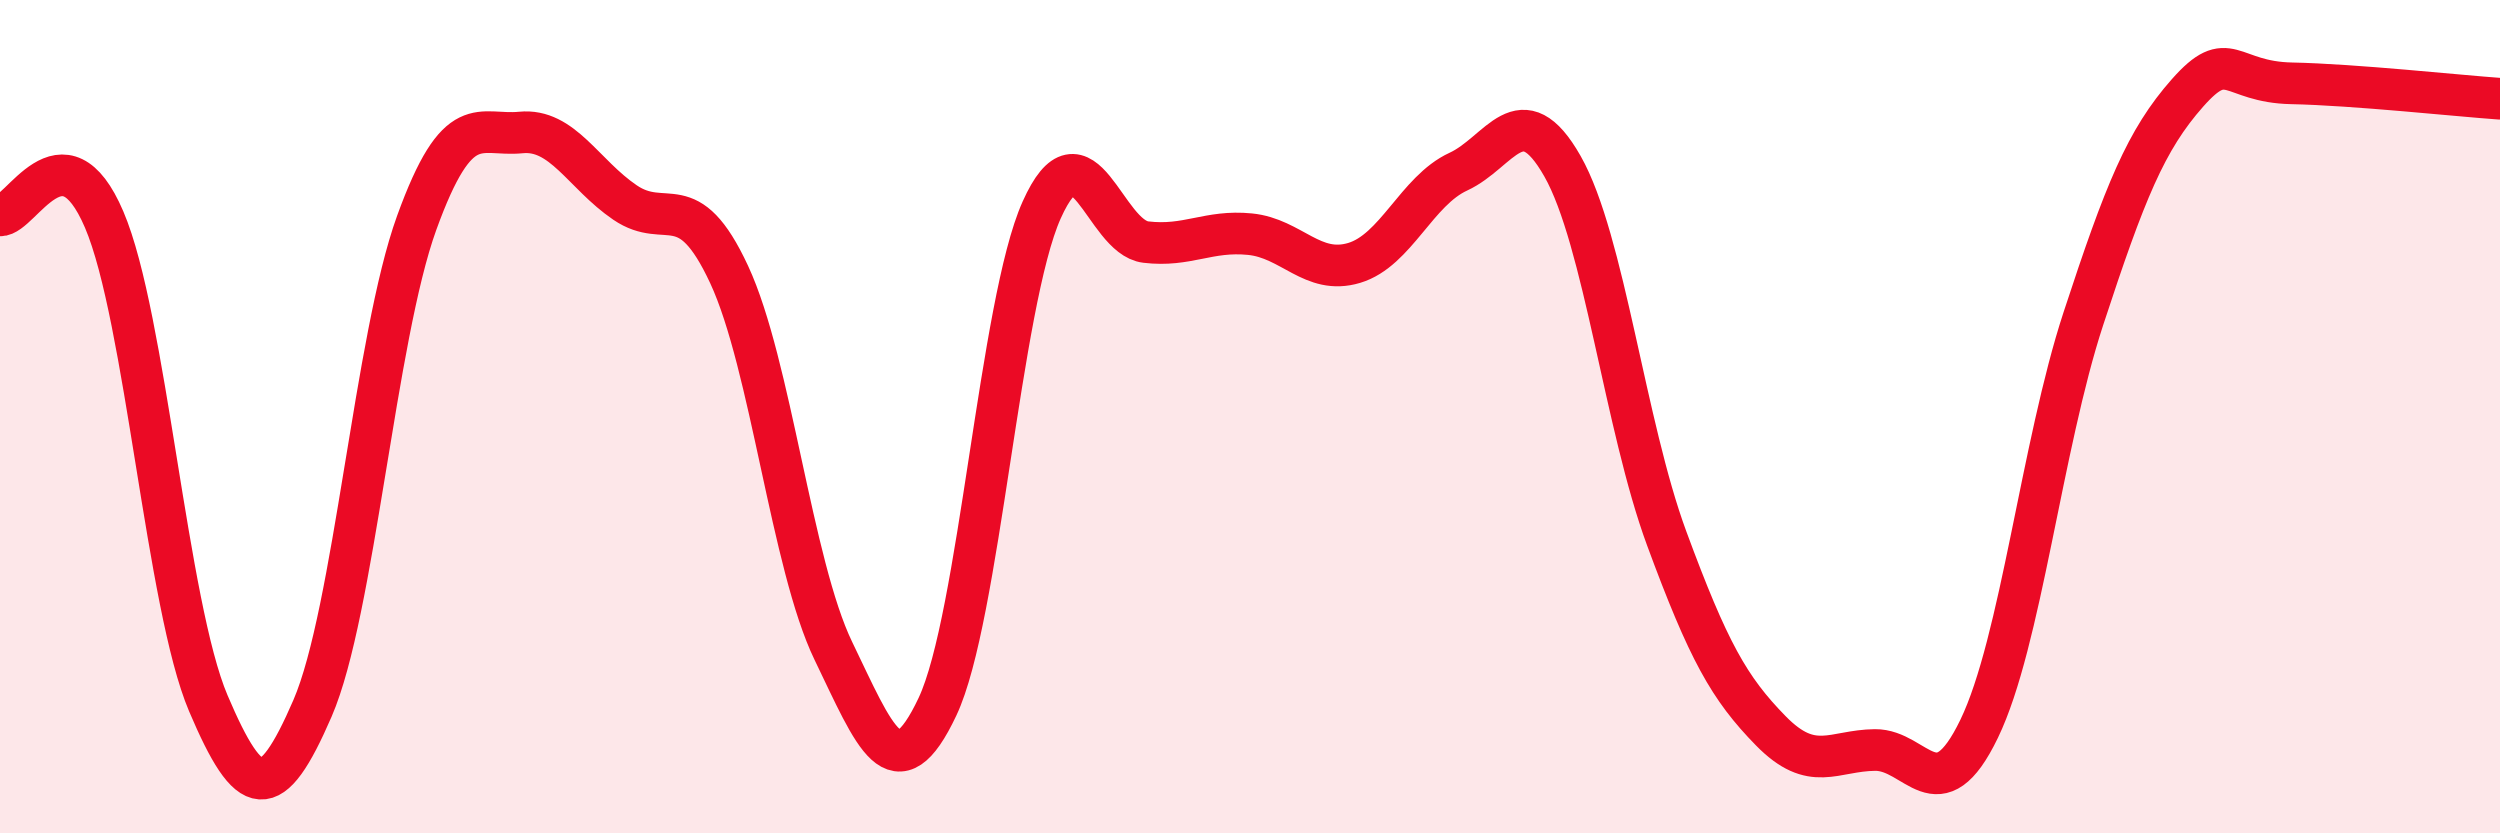
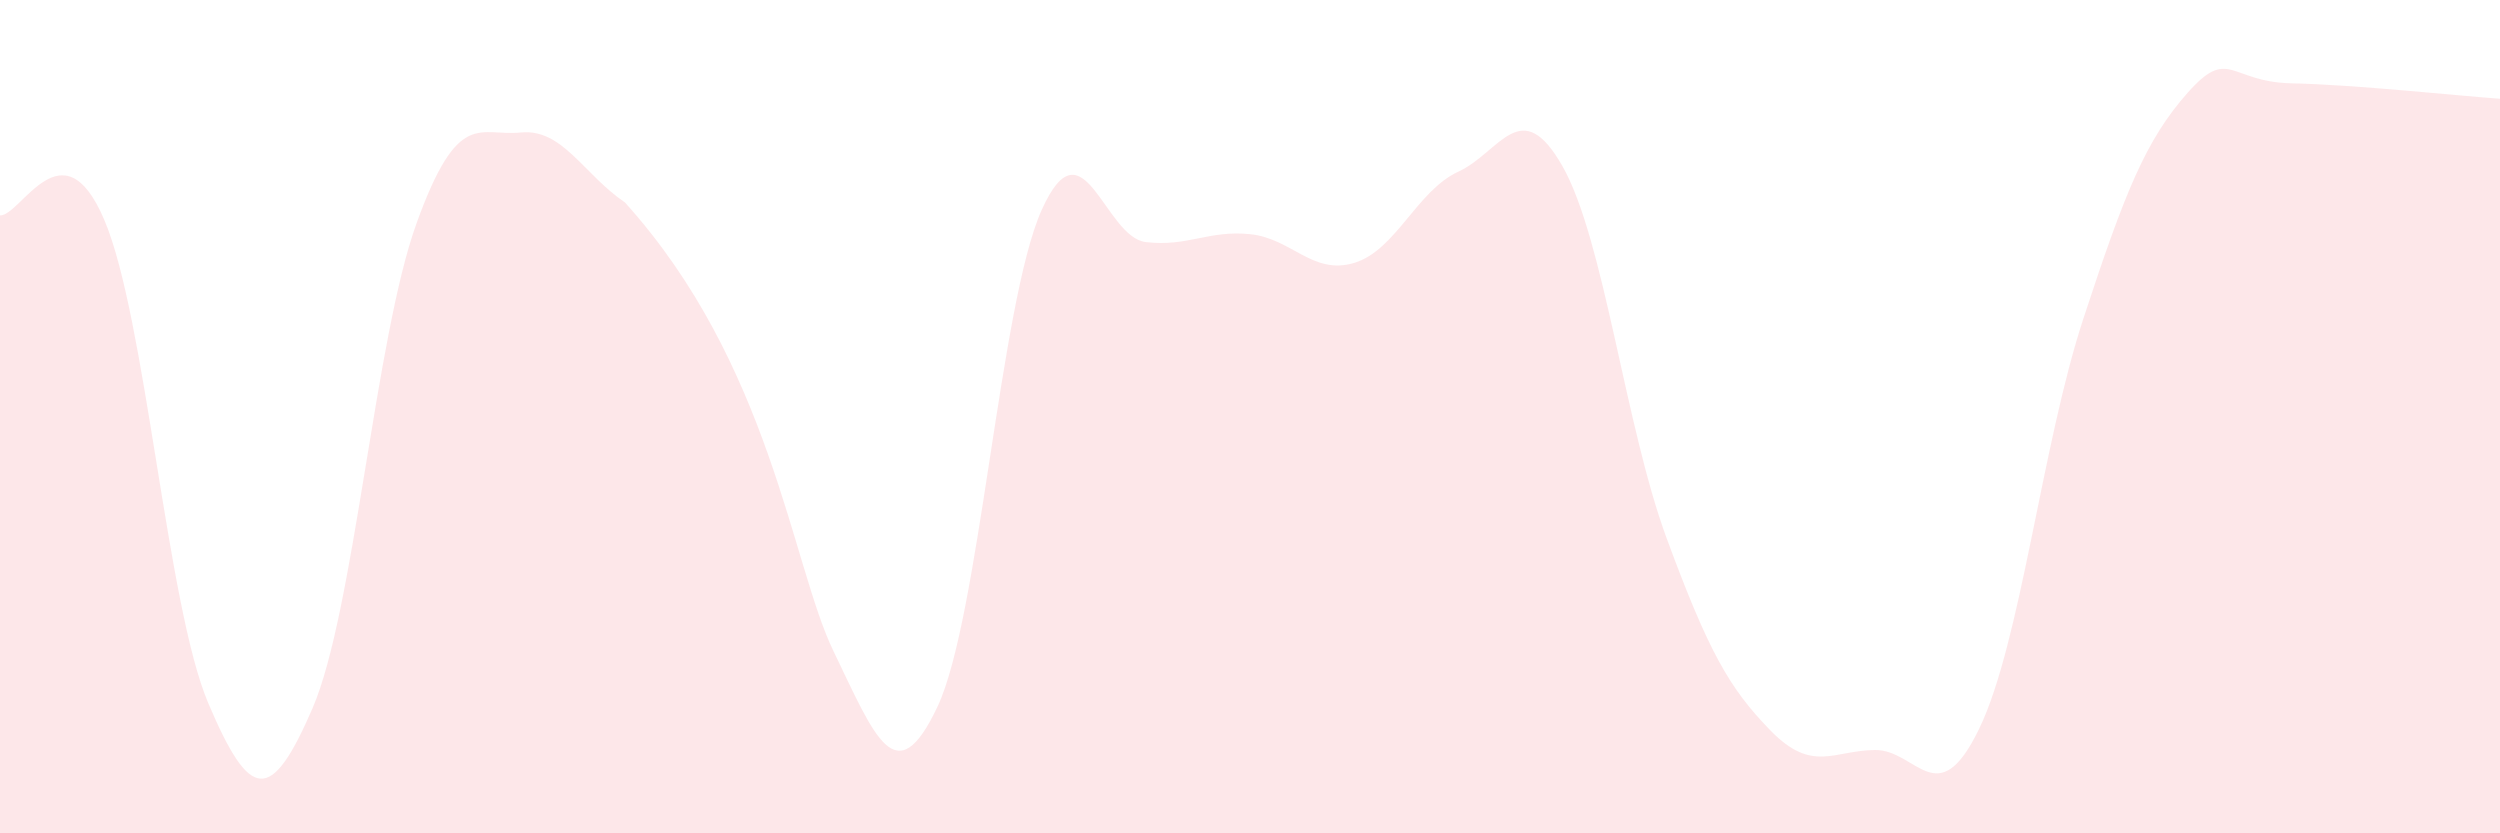
<svg xmlns="http://www.w3.org/2000/svg" width="60" height="20" viewBox="0 0 60 20">
-   <path d="M 0,5.17 C 0.5,5.19 1.5,2.93 2.5,5.27 C 3.5,7.61 4,14.53 5,16.88 C 6,19.23 6.5,19.31 7.5,17 C 8.5,14.69 9,8.11 10,5.35 C 11,2.59 11.5,3.28 12.5,3.18 C 13.5,3.08 14,4.18 15,4.86 C 16,5.54 16.5,4.44 17.5,6.59 C 18.5,8.74 19,13.55 20,15.62 C 21,17.69 21.5,19.08 22.5,16.96 C 23.5,14.84 24,7.27 25,5.04 C 26,2.81 26.5,5.69 27.5,5.81 C 28.5,5.93 29,5.52 30,5.62 C 31,5.72 31.5,6.61 32.5,6.31 C 33.5,6.01 34,4.58 35,4.12 C 36,3.66 36.5,2.23 37.5,3.99 C 38.5,5.75 39,10.21 40,12.92 C 41,15.63 41.5,16.52 42.5,17.54 C 43.5,18.56 44,18.01 45,18 C 46,17.99 46.5,19.56 47.5,17.49 C 48.5,15.42 49,10.7 50,7.65 C 51,4.6 51.5,3.36 52.5,2.23 C 53.5,1.1 53.5,1.97 55,2 C 56.5,2.03 59,2.3 60,2.37L60 20L0 20Z" fill="#EB0A25" opacity="0.1" stroke-linecap="round" stroke-linejoin="round" />
-   <path d="M 0,5.17 C 0.5,5.19 1.5,2.93 2.5,5.27 C 3.5,7.61 4,14.53 5,16.88 C 6,19.23 6.5,19.31 7.5,17 C 8.5,14.69 9,8.11 10,5.35 C 11,2.59 11.5,3.28 12.5,3.18 C 13.5,3.08 14,4.18 15,4.86 C 16,5.54 16.5,4.44 17.5,6.59 C 18.5,8.74 19,13.55 20,15.62 C 21,17.69 21.5,19.08 22.5,16.96 C 23.5,14.84 24,7.27 25,5.04 C 26,2.81 26.5,5.69 27.5,5.81 C 28.5,5.93 29,5.52 30,5.62 C 31,5.72 31.5,6.61 32.5,6.31 C 33.5,6.01 34,4.58 35,4.12 C 36,3.66 36.5,2.23 37.5,3.99 C 38.5,5.75 39,10.21 40,12.92 C 41,15.63 41.5,16.52 42.5,17.54 C 43.5,18.56 44,18.01 45,18 C 46,17.99 46.5,19.56 47.5,17.49 C 48.5,15.42 49,10.7 50,7.65 C 51,4.6 51.5,3.36 52.5,2.23 C 53.5,1.1 53.5,1.97 55,2 C 56.5,2.03 59,2.3 60,2.37" stroke="#EB0A25" stroke-width="1" fill="none" stroke-linecap="round" stroke-linejoin="round" />
+   <path d="M 0,5.17 C 0.5,5.19 1.5,2.93 2.5,5.27 C 3.5,7.61 4,14.53 5,16.88 C 6,19.23 6.5,19.31 7.5,17 C 8.5,14.69 9,8.11 10,5.35 C 11,2.59 11.5,3.28 12.5,3.18 C 13.5,3.08 14,4.18 15,4.86 C 18.5,8.74 19,13.55 20,15.62 C 21,17.69 21.5,19.08 22.5,16.96 C 23.5,14.84 24,7.27 25,5.04 C 26,2.81 26.5,5.69 27.5,5.81 C 28.5,5.93 29,5.52 30,5.62 C 31,5.72 31.5,6.61 32.5,6.31 C 33.5,6.01 34,4.58 35,4.12 C 36,3.66 36.5,2.23 37.5,3.99 C 38.5,5.75 39,10.21 40,12.92 C 41,15.63 41.5,16.52 42.5,17.54 C 43.5,18.56 44,18.01 45,18 C 46,17.99 46.5,19.56 47.5,17.49 C 48.5,15.42 49,10.7 50,7.65 C 51,4.6 51.5,3.36 52.5,2.23 C 53.5,1.1 53.5,1.97 55,2 C 56.5,2.03 59,2.3 60,2.37L60 20L0 20Z" fill="#EB0A25" opacity="0.1" stroke-linecap="round" stroke-linejoin="round" />
</svg>